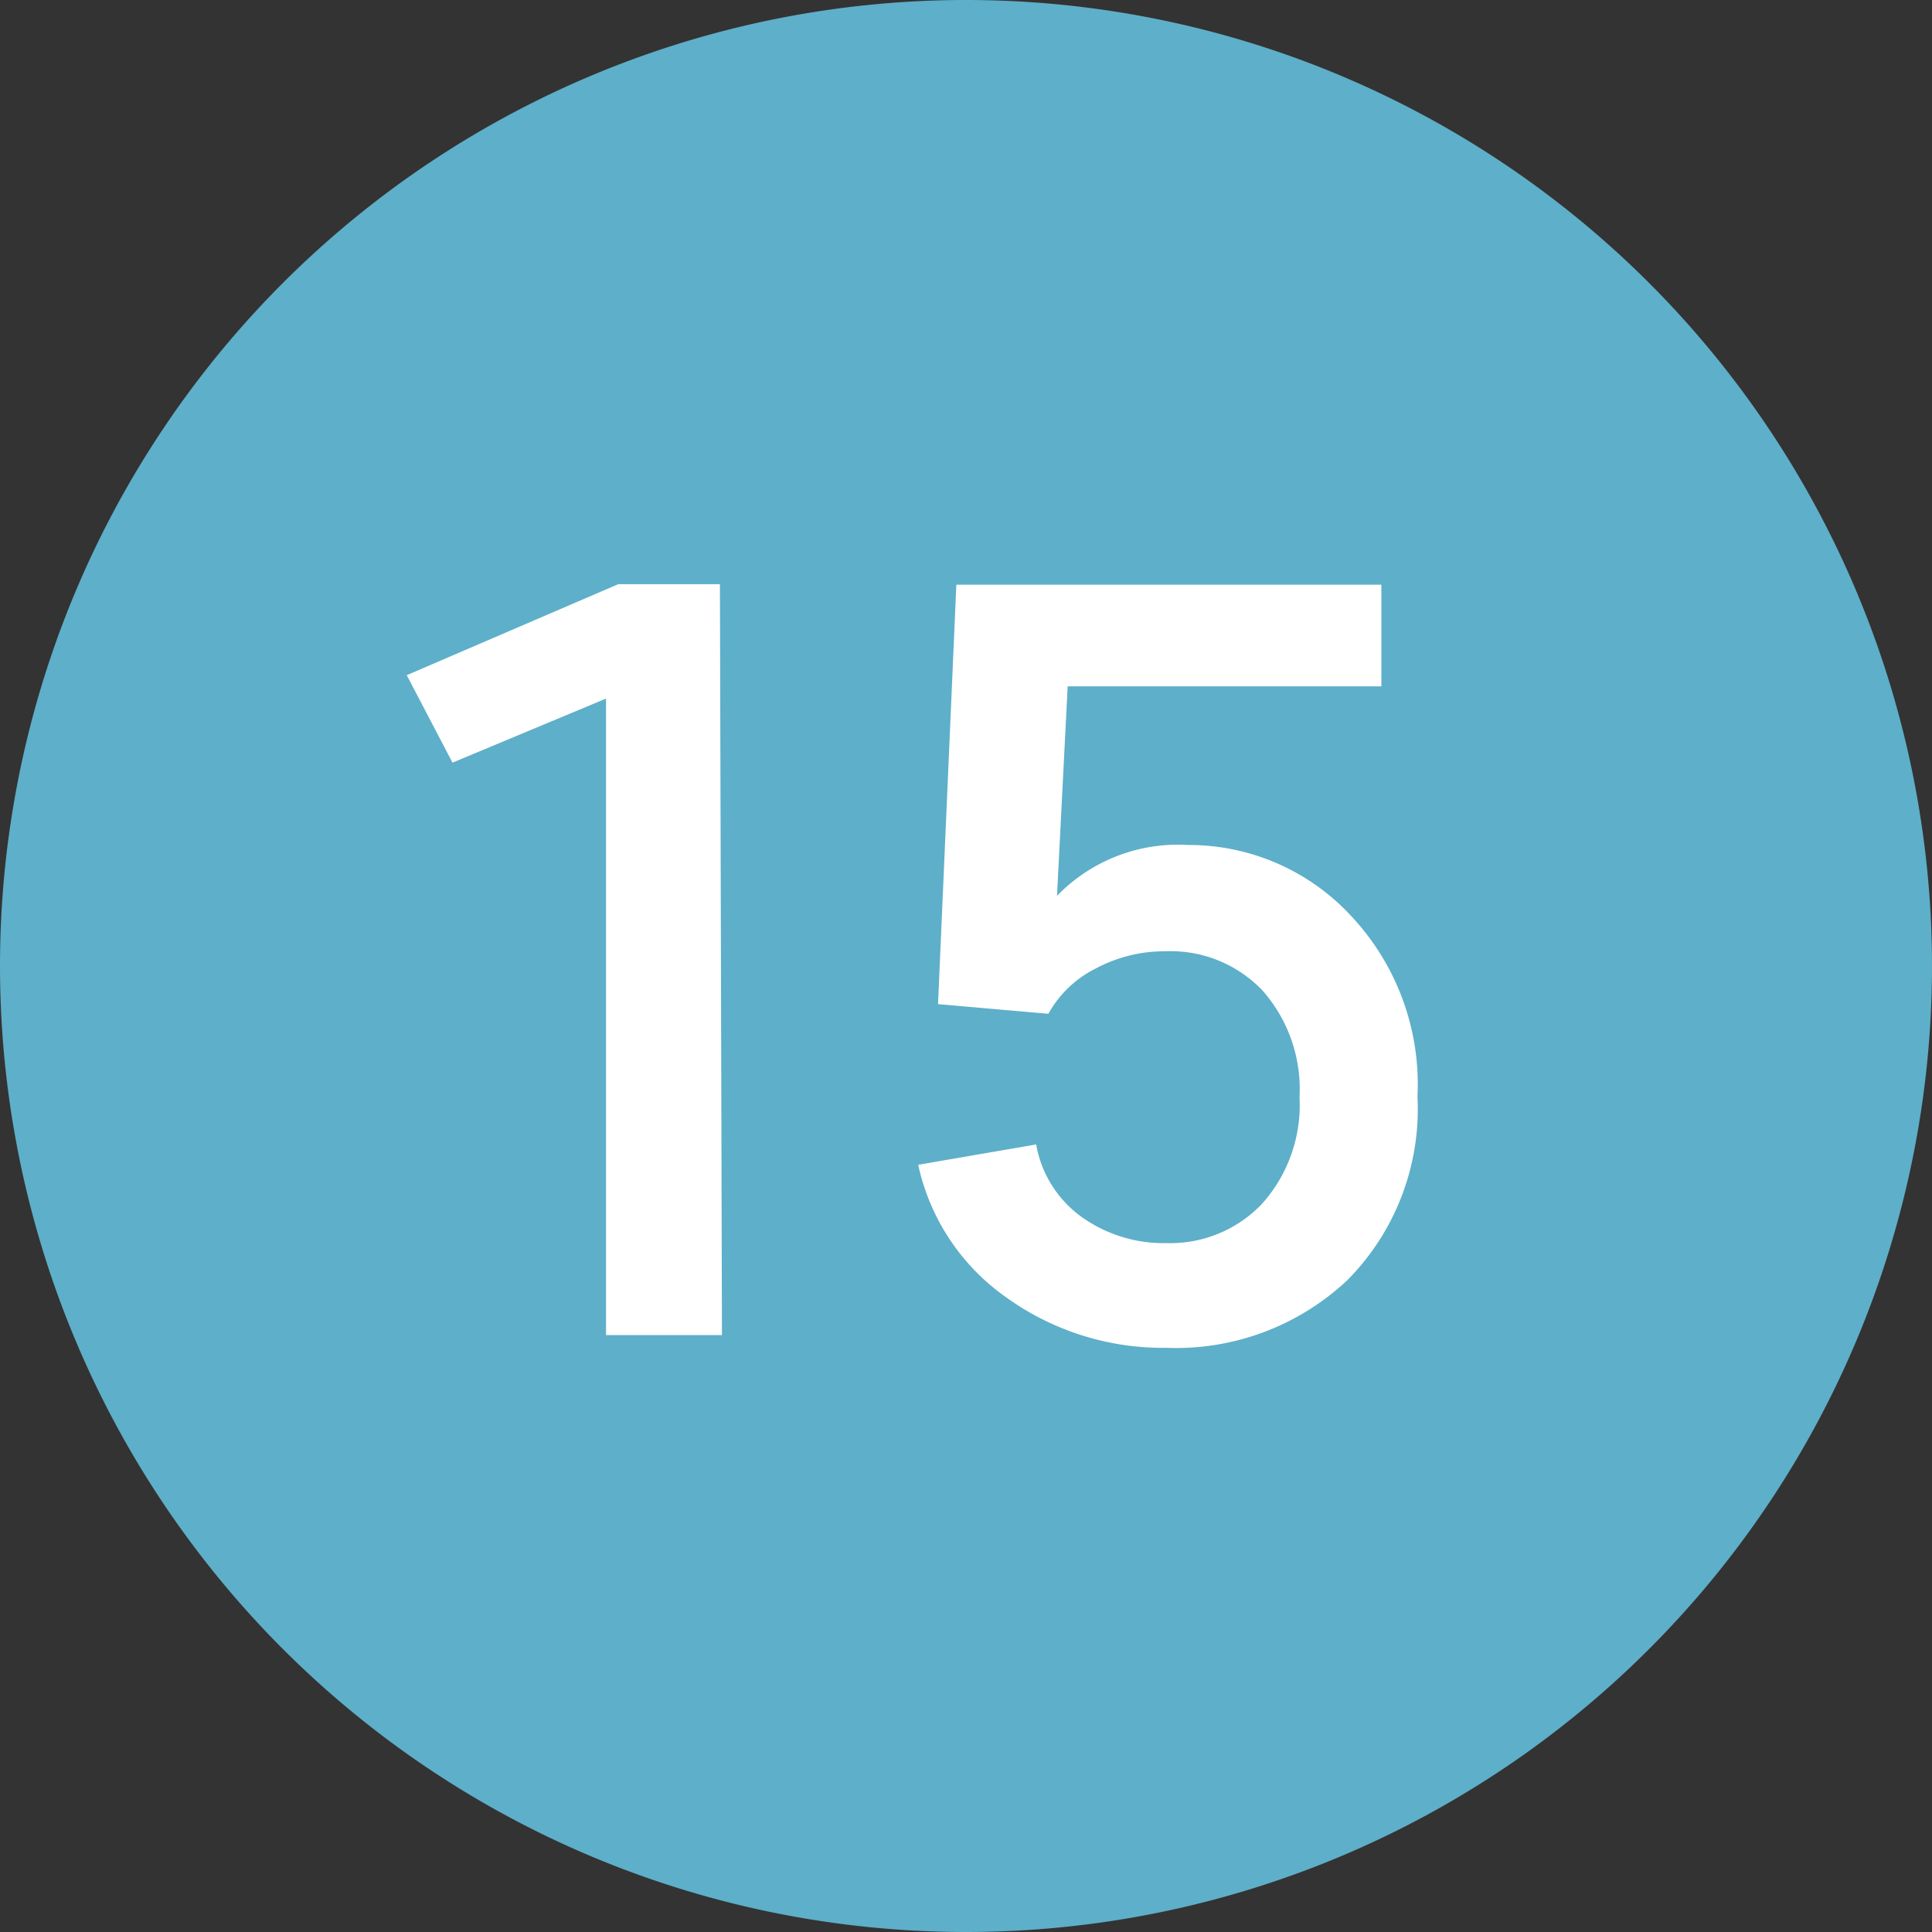
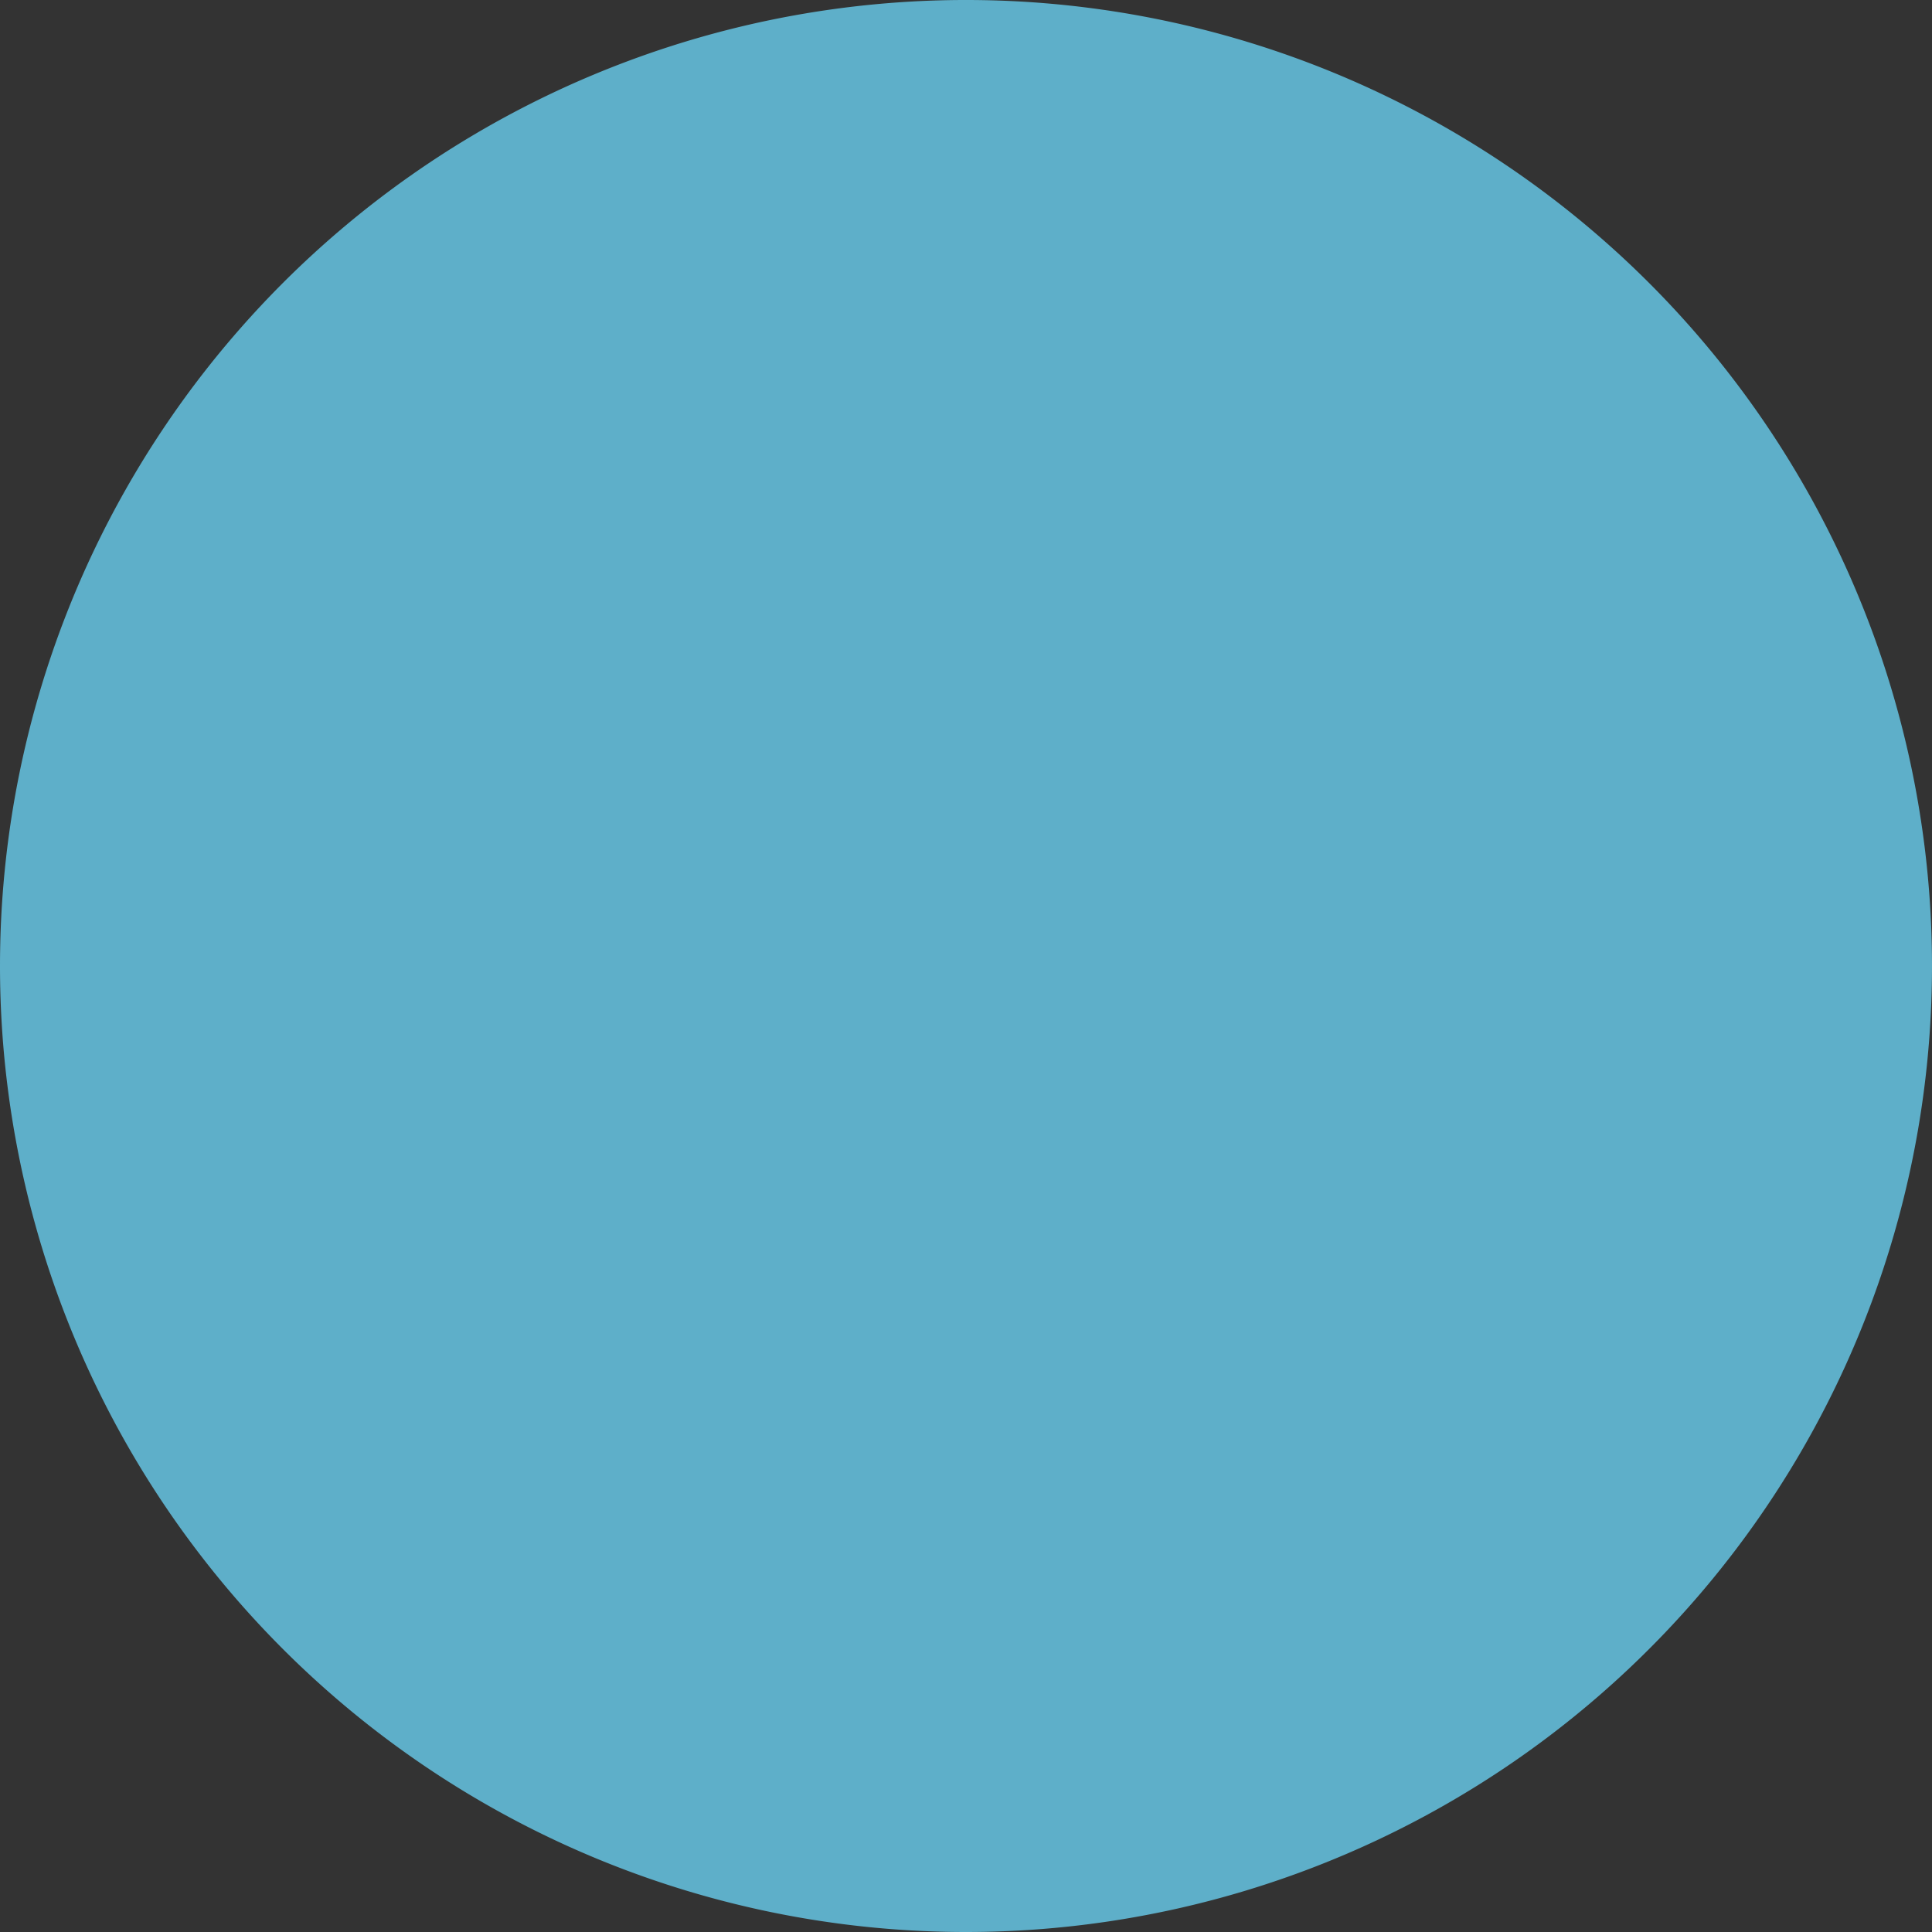
<svg xmlns="http://www.w3.org/2000/svg" width="38" height="38" viewBox="0 0 38 38">
  <rect x="0" y="0" width="38" height="38" fill="#333333" stroke="none" />
  <defs>
    <style>.cls-1{fill:#5eafc9;}.cls-2{fill:#fff;}</style>
  </defs>
  <title>icon_map_n15</title>
  <g id="レイヤー_2" data-name="レイヤー 2">
    <g id="CONTENTS">
      <path class="cls-1" d="M19,38A19,19,0,1,0,0,19,19,19,0,0,0,19,38" />
-       <path class="cls-2" d="M14.2,26.26H11.92V13.74L8.9,15,8,13.28l4.16-1.79h2Z" />
-       <path class="cls-2" d="M18.06,22.91l2.32-.4a2.23,2.23,0,0,0,.9,1.43,2.77,2.77,0,0,0,1.66.51,2.49,2.49,0,0,0,1.88-.77,2.91,2.91,0,0,0,.74-2.1,2.93,2.93,0,0,0-.73-2.1,2.5,2.5,0,0,0-1.91-.77,2.88,2.88,0,0,0-1.37.34,2.18,2.18,0,0,0-.93.89l-2.17-.19.36-8.25h8.36v2H21l-.21,4.12a3.31,3.31,0,0,1,2.58-1A4.34,4.34,0,0,1,26.56,18a4.84,4.84,0,0,1,1.32,3.57,4.78,4.78,0,0,1-1.38,3.61,4.92,4.92,0,0,1-3.56,1.33,5.28,5.28,0,0,1-3.16-1A4.3,4.3,0,0,1,18.06,22.91Z" />
    </g>
  </g>
</svg>